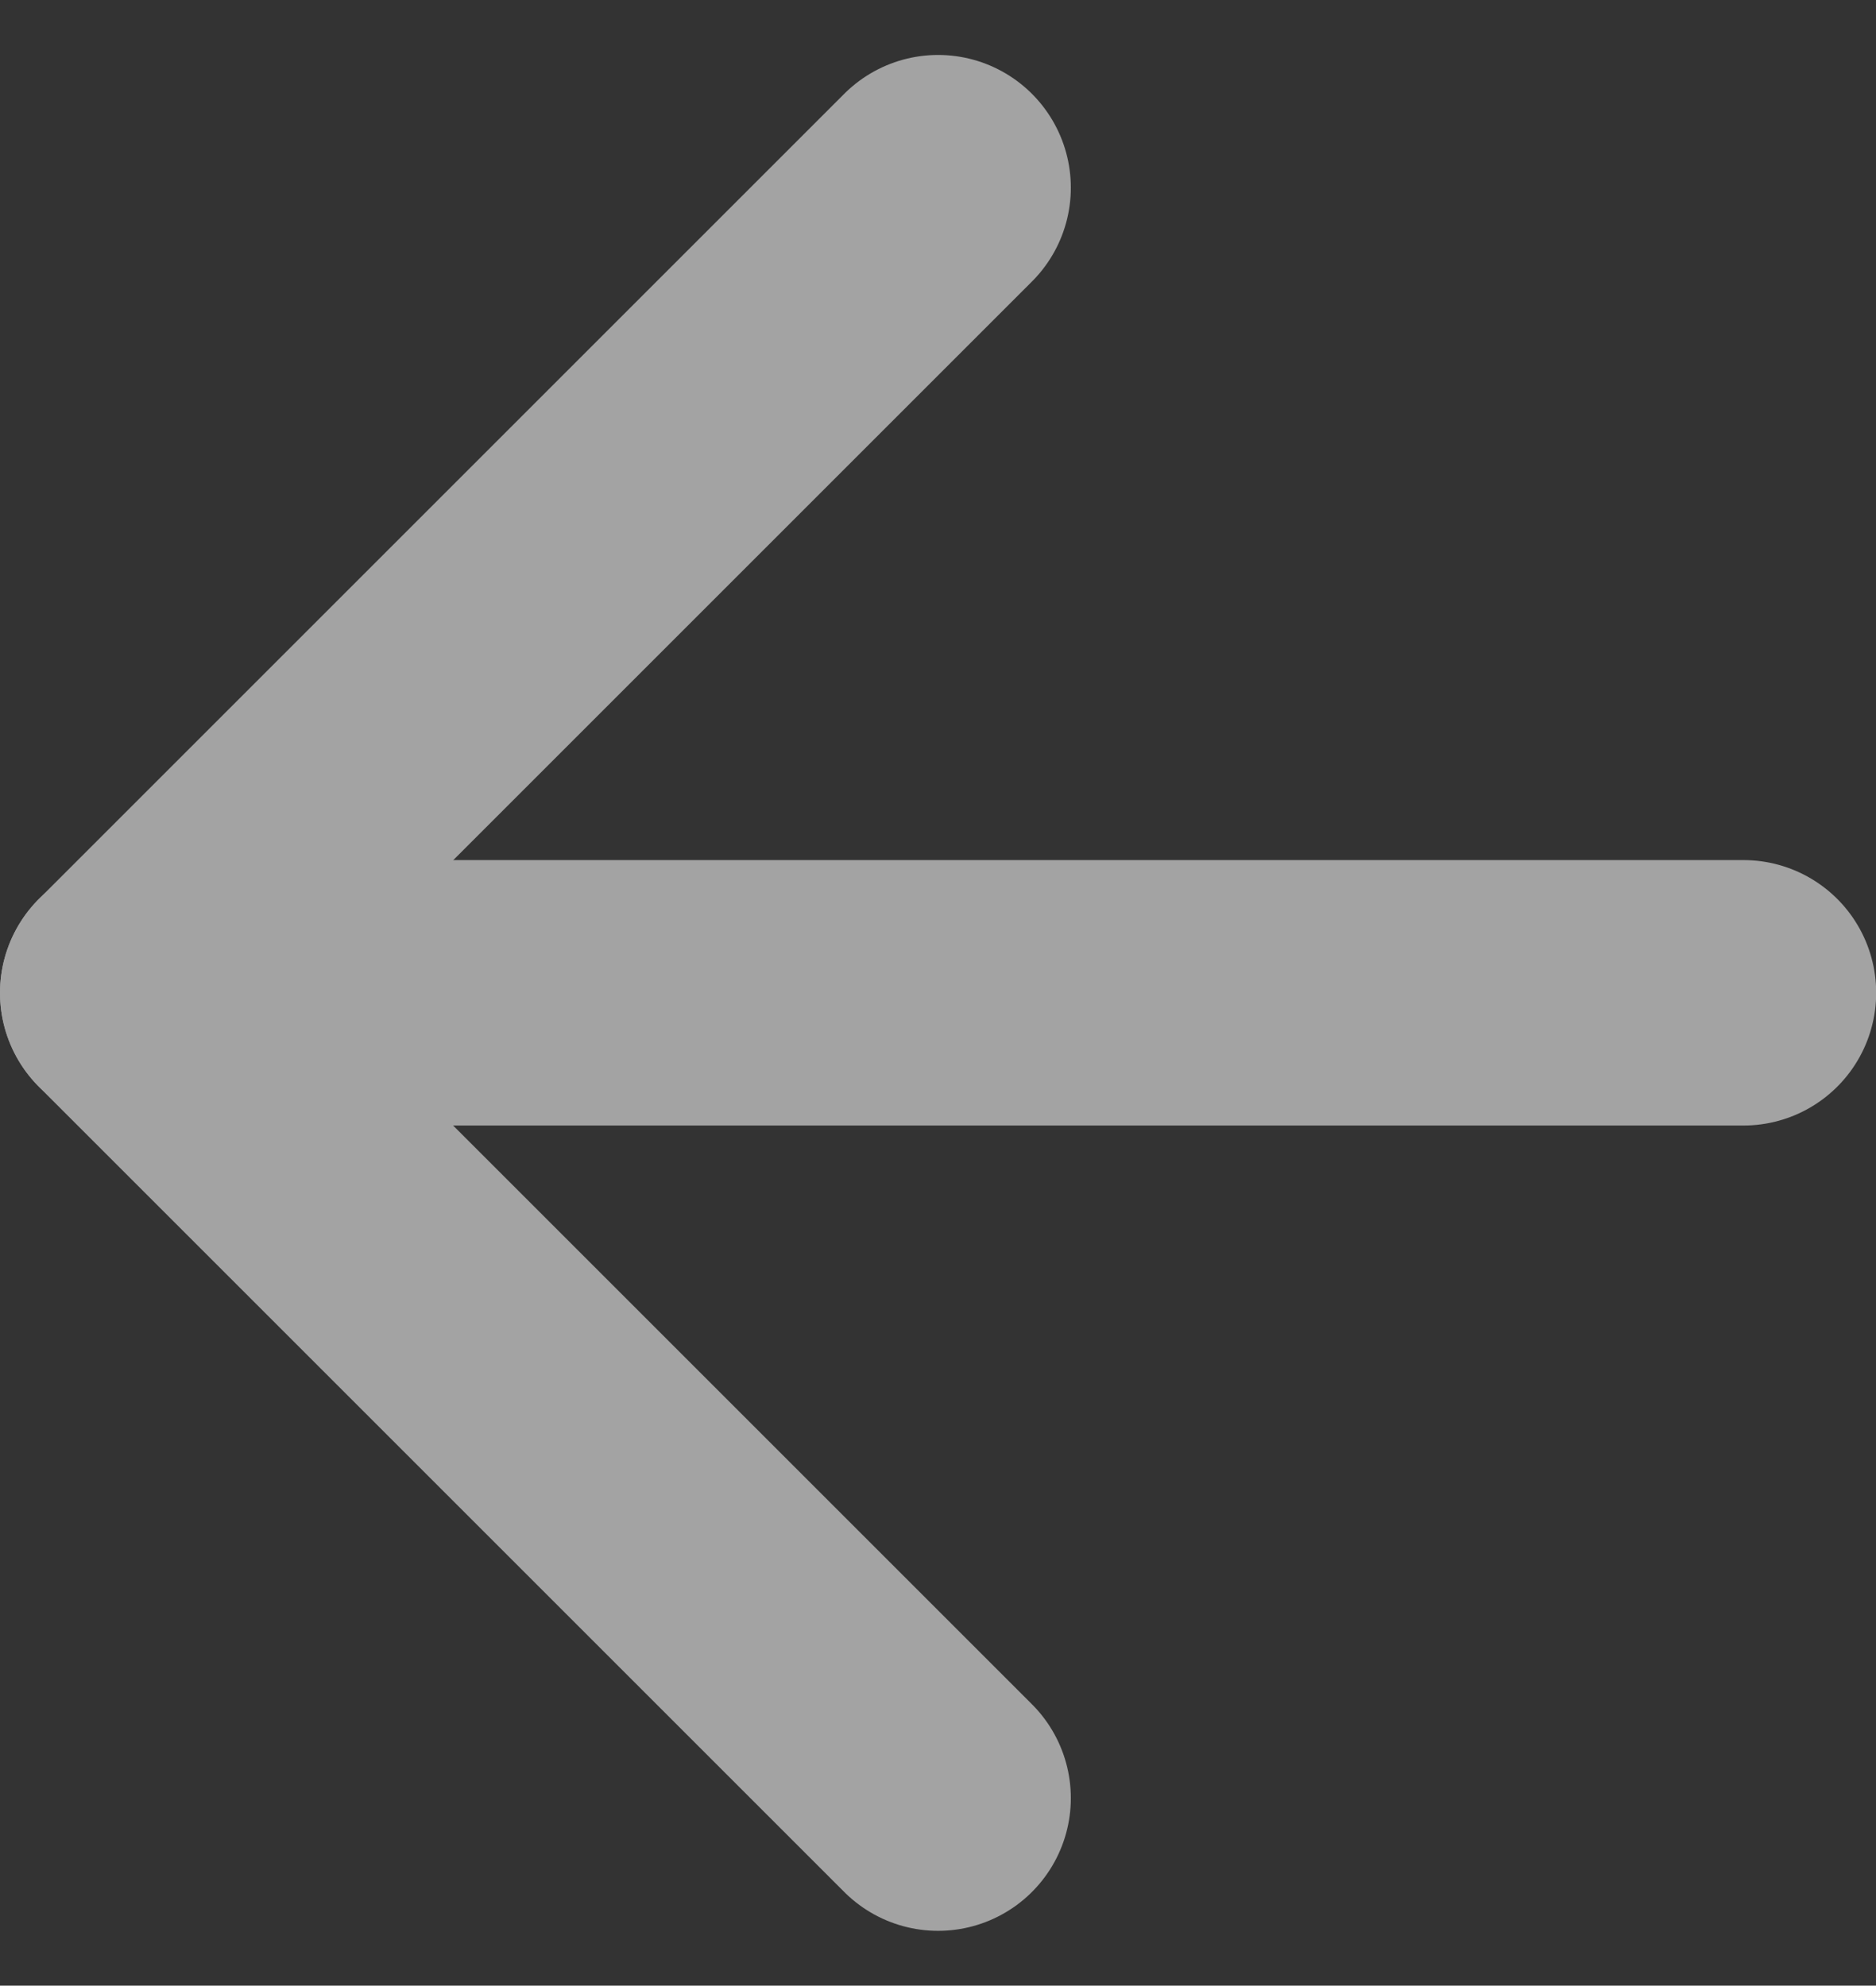
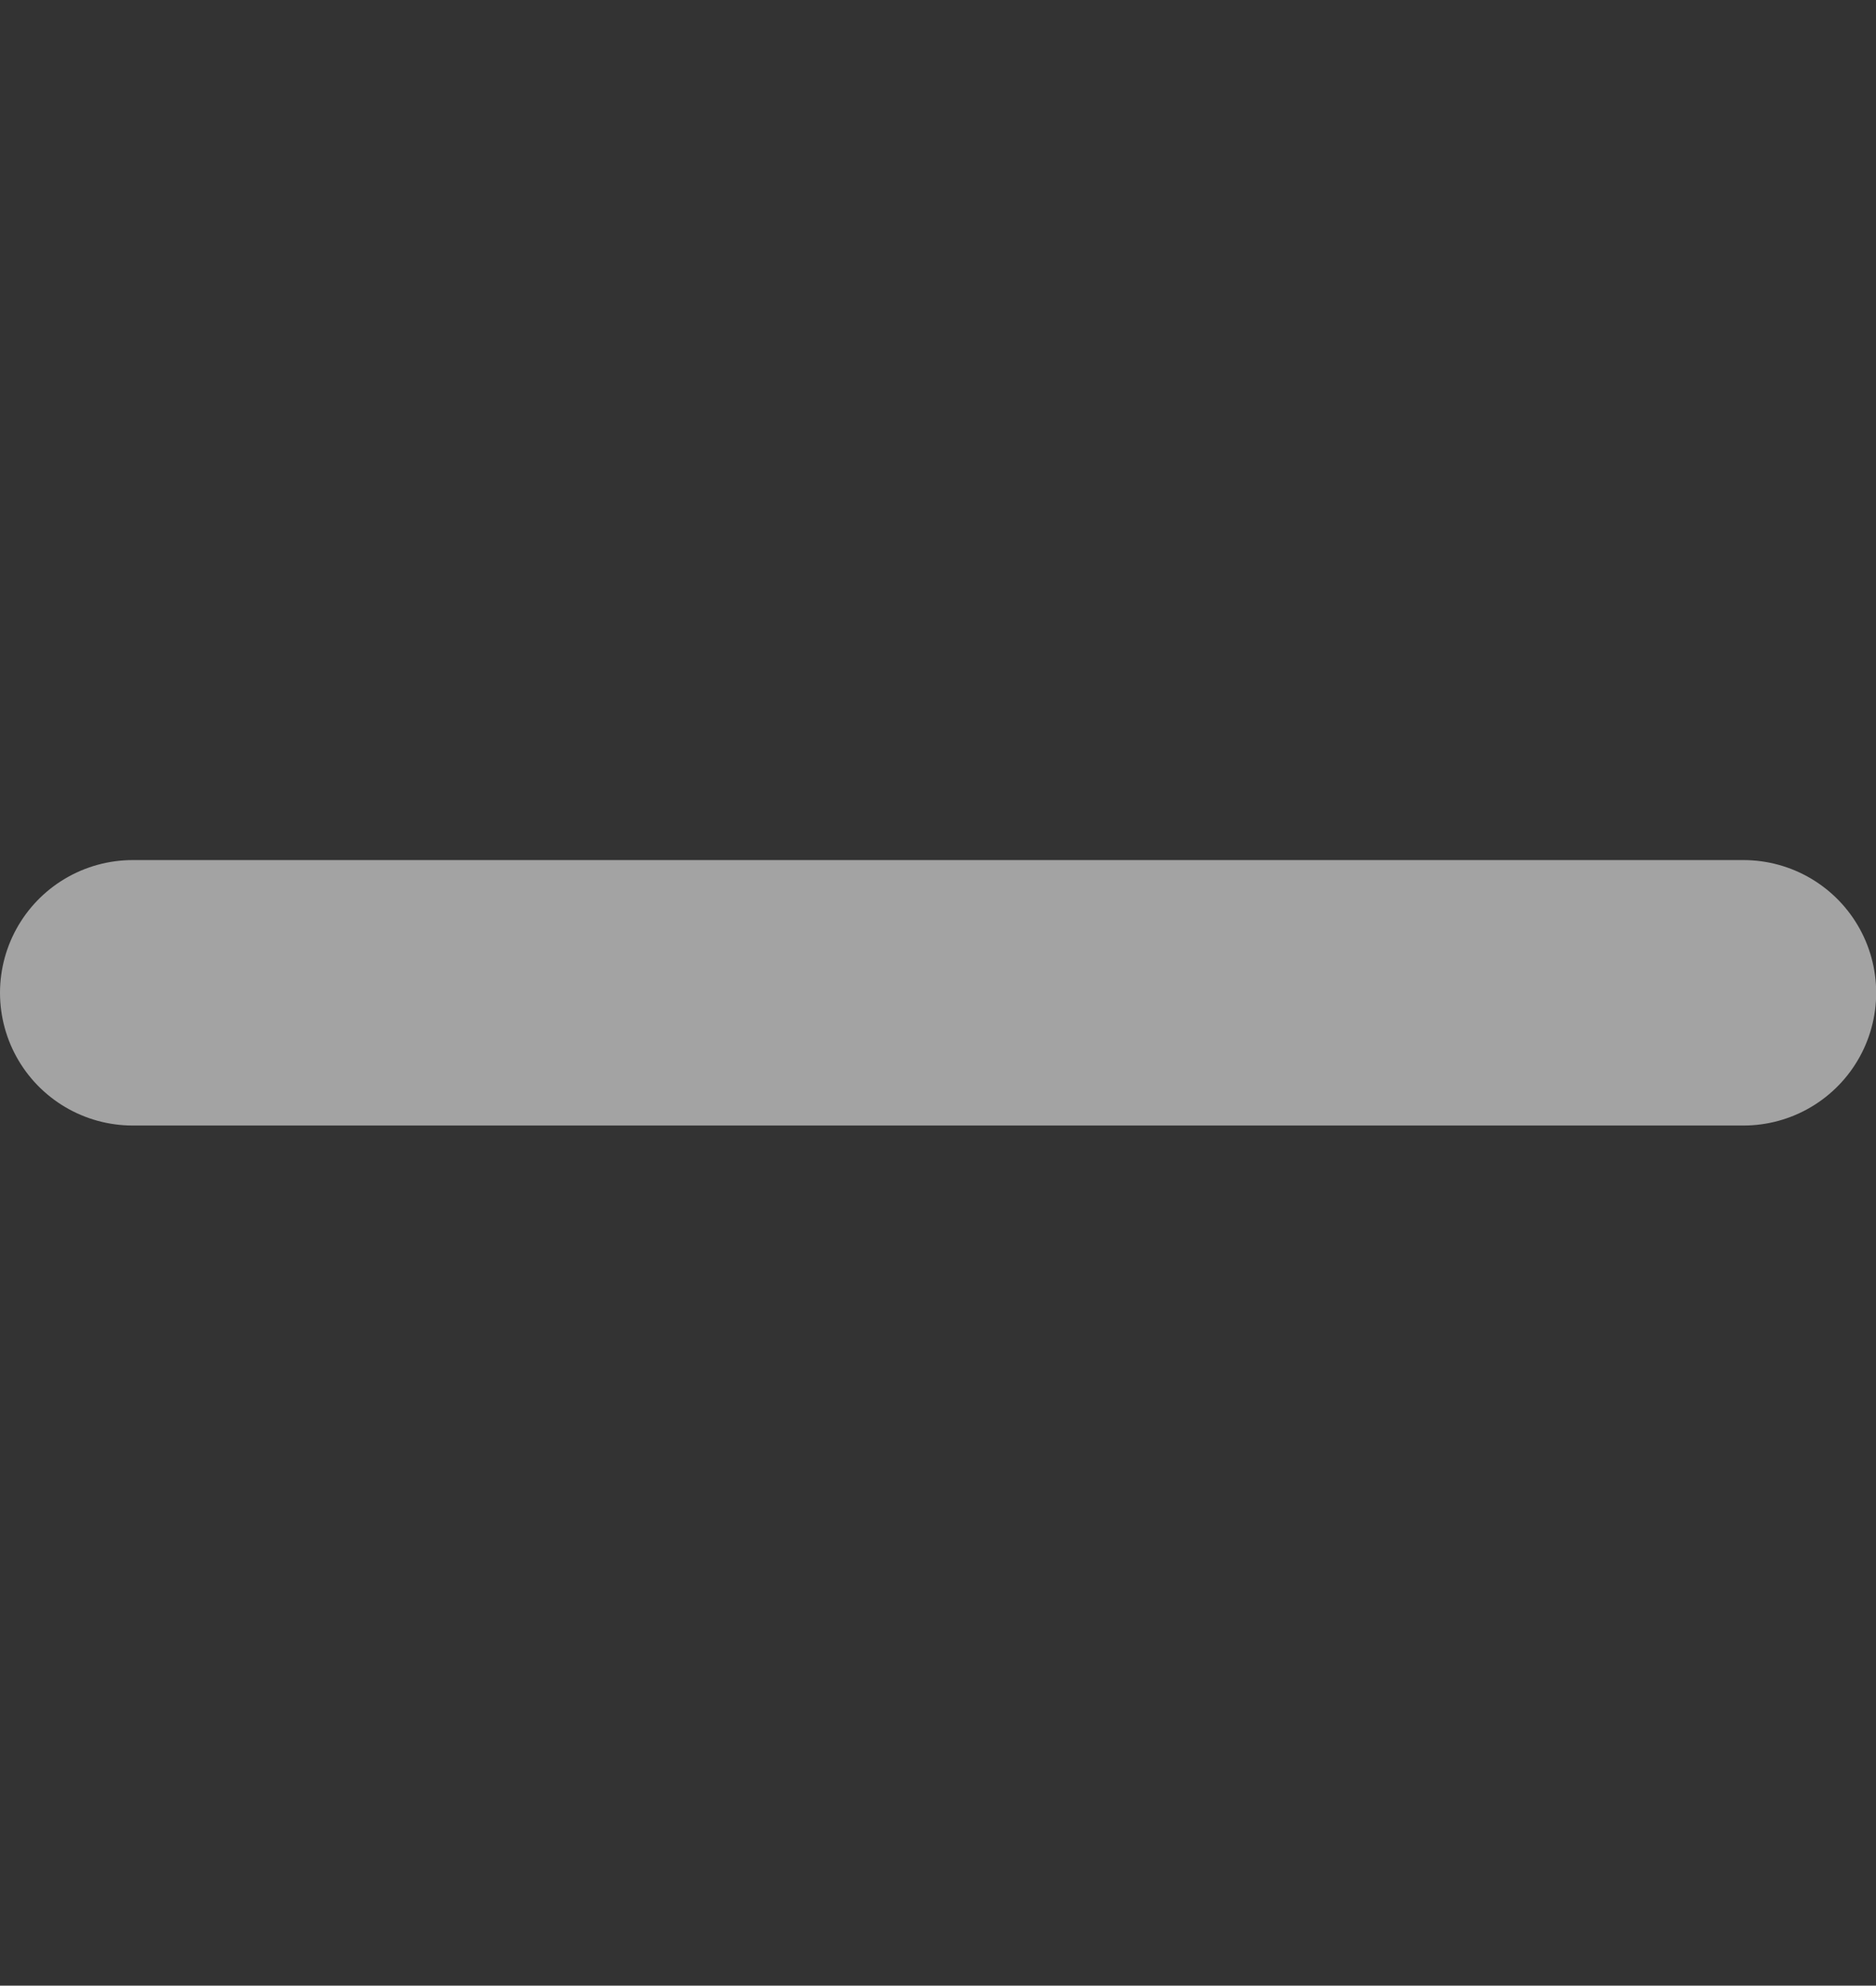
<svg xmlns="http://www.w3.org/2000/svg" width="42.396" height="44.881" viewBox="0 0 42.396 44.881">
  <rect x="0" y="0" width="42.396" height="44.881" fill="#333333" stroke="none" />
  <g id="Icon_feather-arrow-right" data-name="Icon feather-arrow-right" transform="translate(3 4.242)" opacity="0.548">
    <path id="Pfad_25" data-name="Pfad 25" d="M43.9,18H7.5" transform="translate(-7.5 0.198)" fill="none" stroke="#fff" stroke-linecap="round" stroke-linejoin="round" stroke-width="6" />
-     <path id="Pfad_26" data-name="Pfad 26" d="M36.2,7.5,18,25.7,36.2,43.9" transform="translate(-18 -7.5)" fill="none" stroke="#fff" stroke-linecap="round" stroke-linejoin="round" stroke-width="6" />
  </g>
</svg>